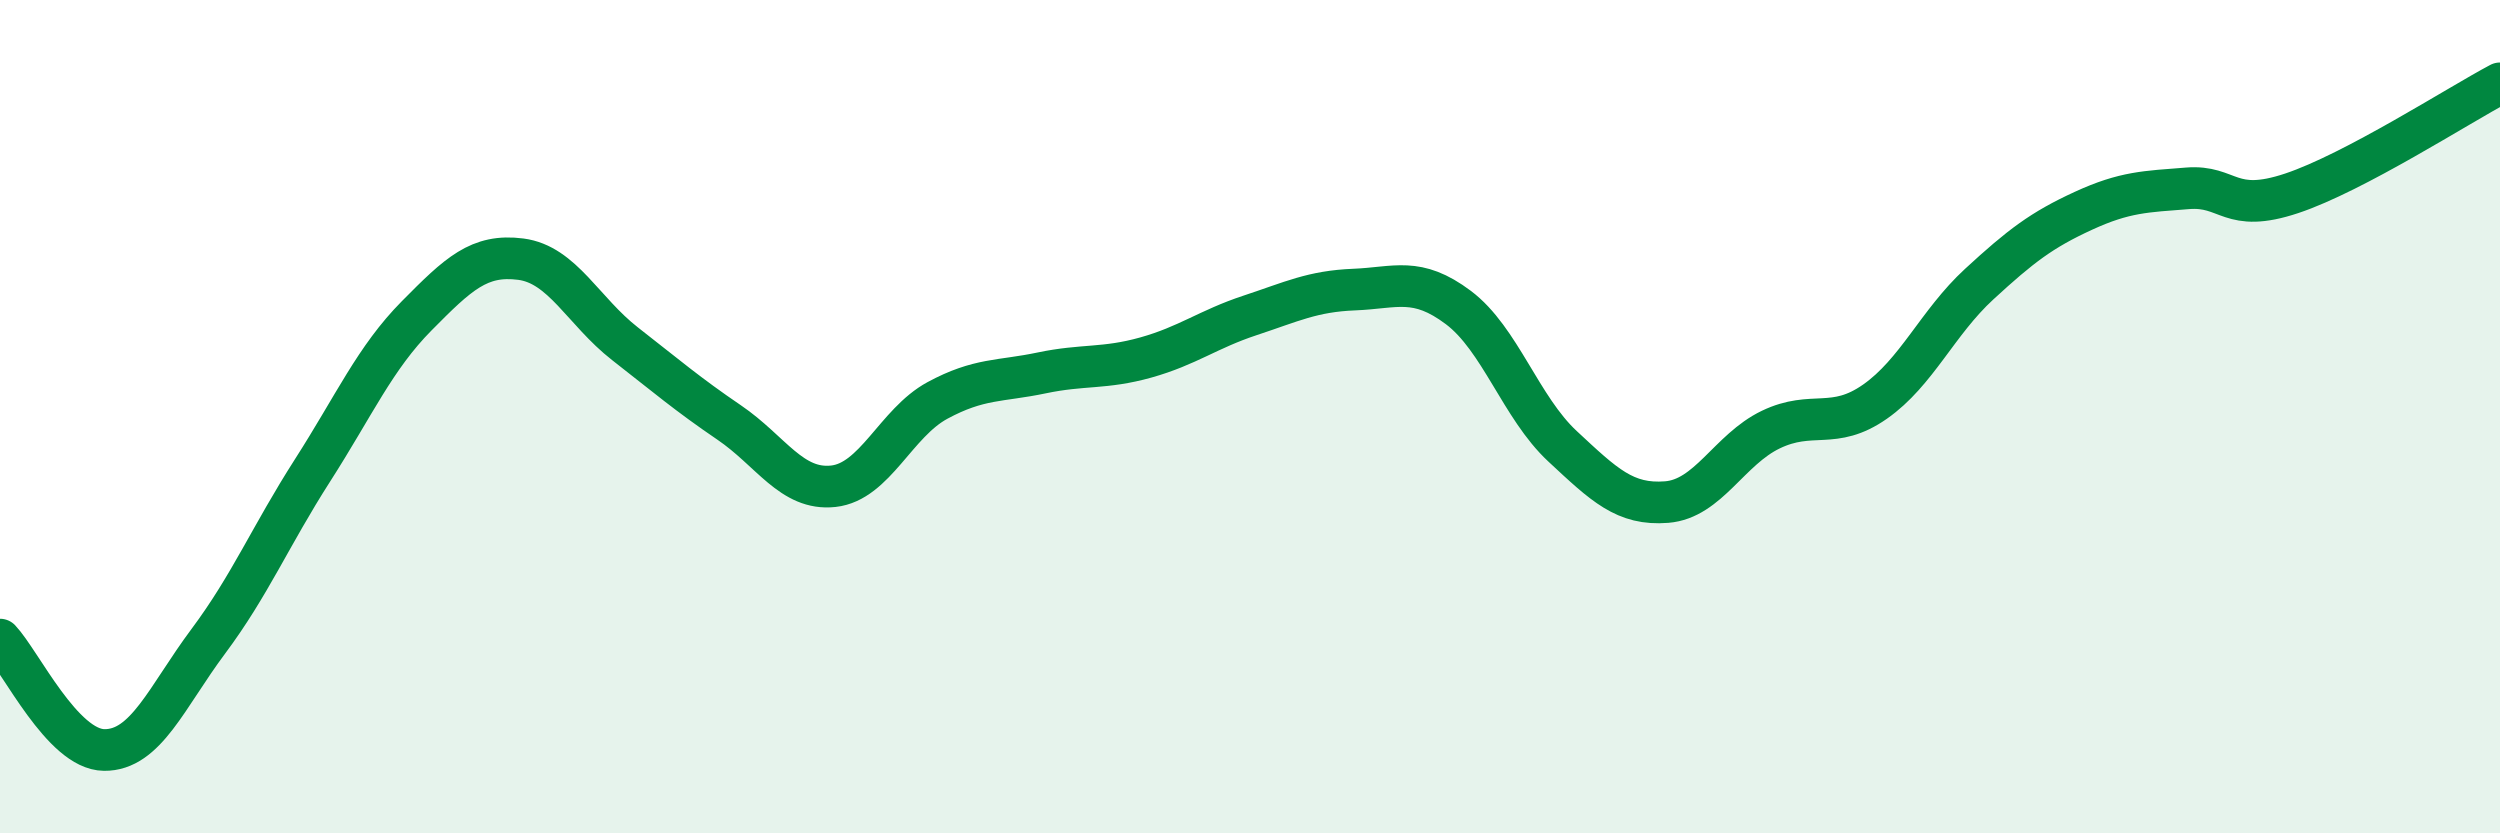
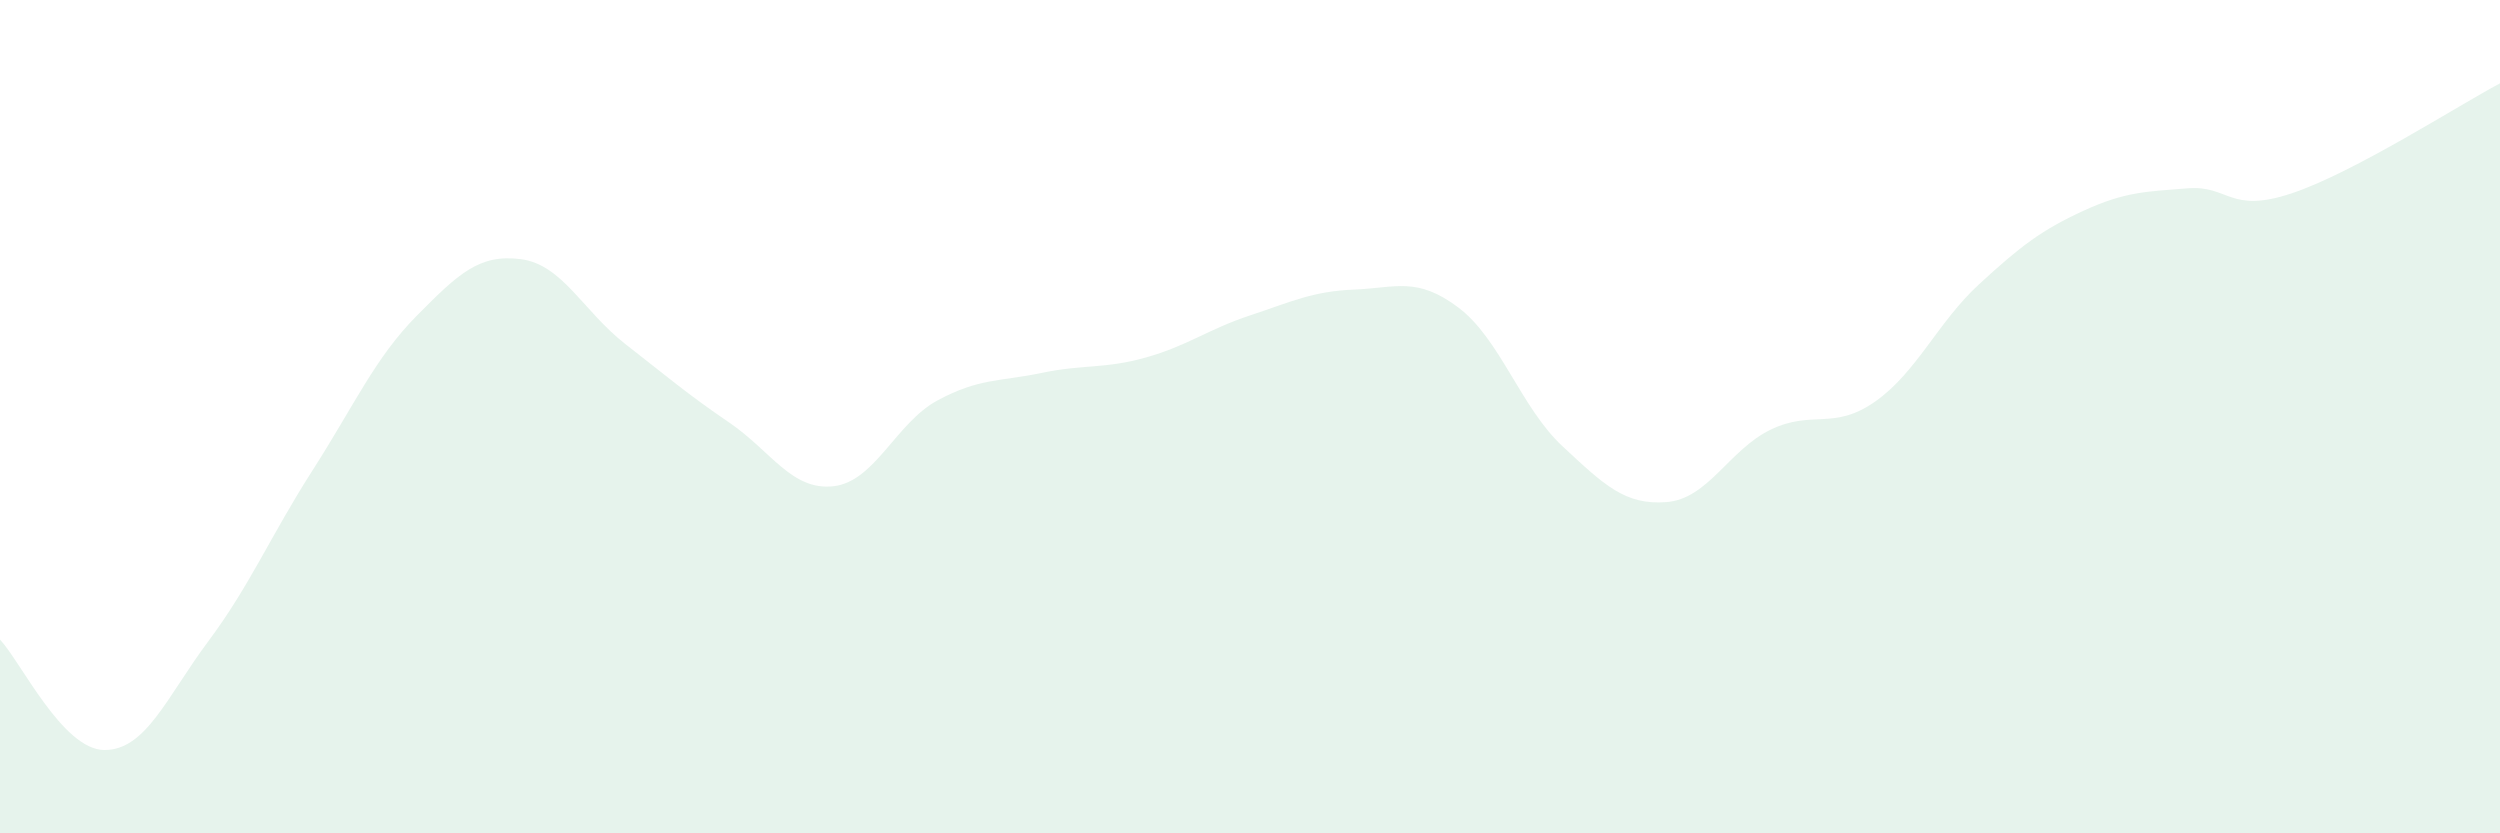
<svg xmlns="http://www.w3.org/2000/svg" width="60" height="20" viewBox="0 0 60 20">
  <path d="M 0,15.35 C 0.5,15.88 1.5,17.99 2.5,18 C 3.5,18.01 4,16.73 5,15.39 C 6,14.05 6.5,12.85 7.5,11.29 C 8.5,9.73 9,8.59 10,7.58 C 11,6.57 11.5,6.09 12.5,6.22 C 13.5,6.35 14,7.47 15,8.25 C 16,9.03 16.5,9.46 17.5,10.14 C 18.5,10.82 19,11.78 20,11.67 C 21,11.56 21.5,10.15 22.5,9.61 C 23.5,9.07 24,9.16 25,8.95 C 26,8.74 26.5,8.86 27.5,8.58 C 28.5,8.3 29,7.9 30,7.57 C 31,7.24 31.5,6.99 32.5,6.95 C 33.5,6.91 34,6.63 35,7.38 C 36,8.13 36.5,9.78 37.5,10.71 C 38.5,11.64 39,12.13 40,12.05 C 41,11.97 41.5,10.79 42.5,10.31 C 43.5,9.83 44,10.34 45,9.64 C 46,8.94 46.5,7.74 47.5,6.82 C 48.5,5.9 49,5.52 50,5.06 C 51,4.6 51.5,4.6 52.5,4.52 C 53.5,4.44 53.5,5.14 55,4.64 C 56.5,4.14 59,2.53 60,2L60 20L0 20Z" fill="#008740" opacity="0.1" stroke-linecap="round" stroke-linejoin="round" />
-   <path d="M 0,15.35 C 0.5,15.88 1.5,17.99 2.5,18 C 3.5,18.01 4,16.73 5,15.39 C 6,14.05 6.5,12.85 7.5,11.29 C 8.5,9.73 9,8.59 10,7.58 C 11,6.57 11.5,6.09 12.5,6.22 C 13.5,6.35 14,7.47 15,8.25 C 16,9.03 16.5,9.46 17.5,10.14 C 18.5,10.82 19,11.78 20,11.67 C 21,11.56 21.5,10.15 22.5,9.61 C 23.5,9.07 24,9.16 25,8.95 C 26,8.74 26.5,8.86 27.5,8.58 C 28.5,8.3 29,7.9 30,7.57 C 31,7.24 31.5,6.99 32.5,6.95 C 33.5,6.91 34,6.63 35,7.38 C 36,8.13 36.5,9.78 37.5,10.71 C 38.5,11.64 39,12.13 40,12.05 C 41,11.97 41.5,10.79 42.5,10.31 C 43.5,9.83 44,10.34 45,9.64 C 46,8.94 46.5,7.74 47.5,6.82 C 48.5,5.9 49,5.52 50,5.06 C 51,4.6 51.5,4.6 52.5,4.52 C 53.5,4.44 53.5,5.14 55,4.64 C 56.5,4.14 59,2.53 60,2" stroke="#008740" stroke-width="1" fill="none" stroke-linecap="round" stroke-linejoin="round" />
</svg>